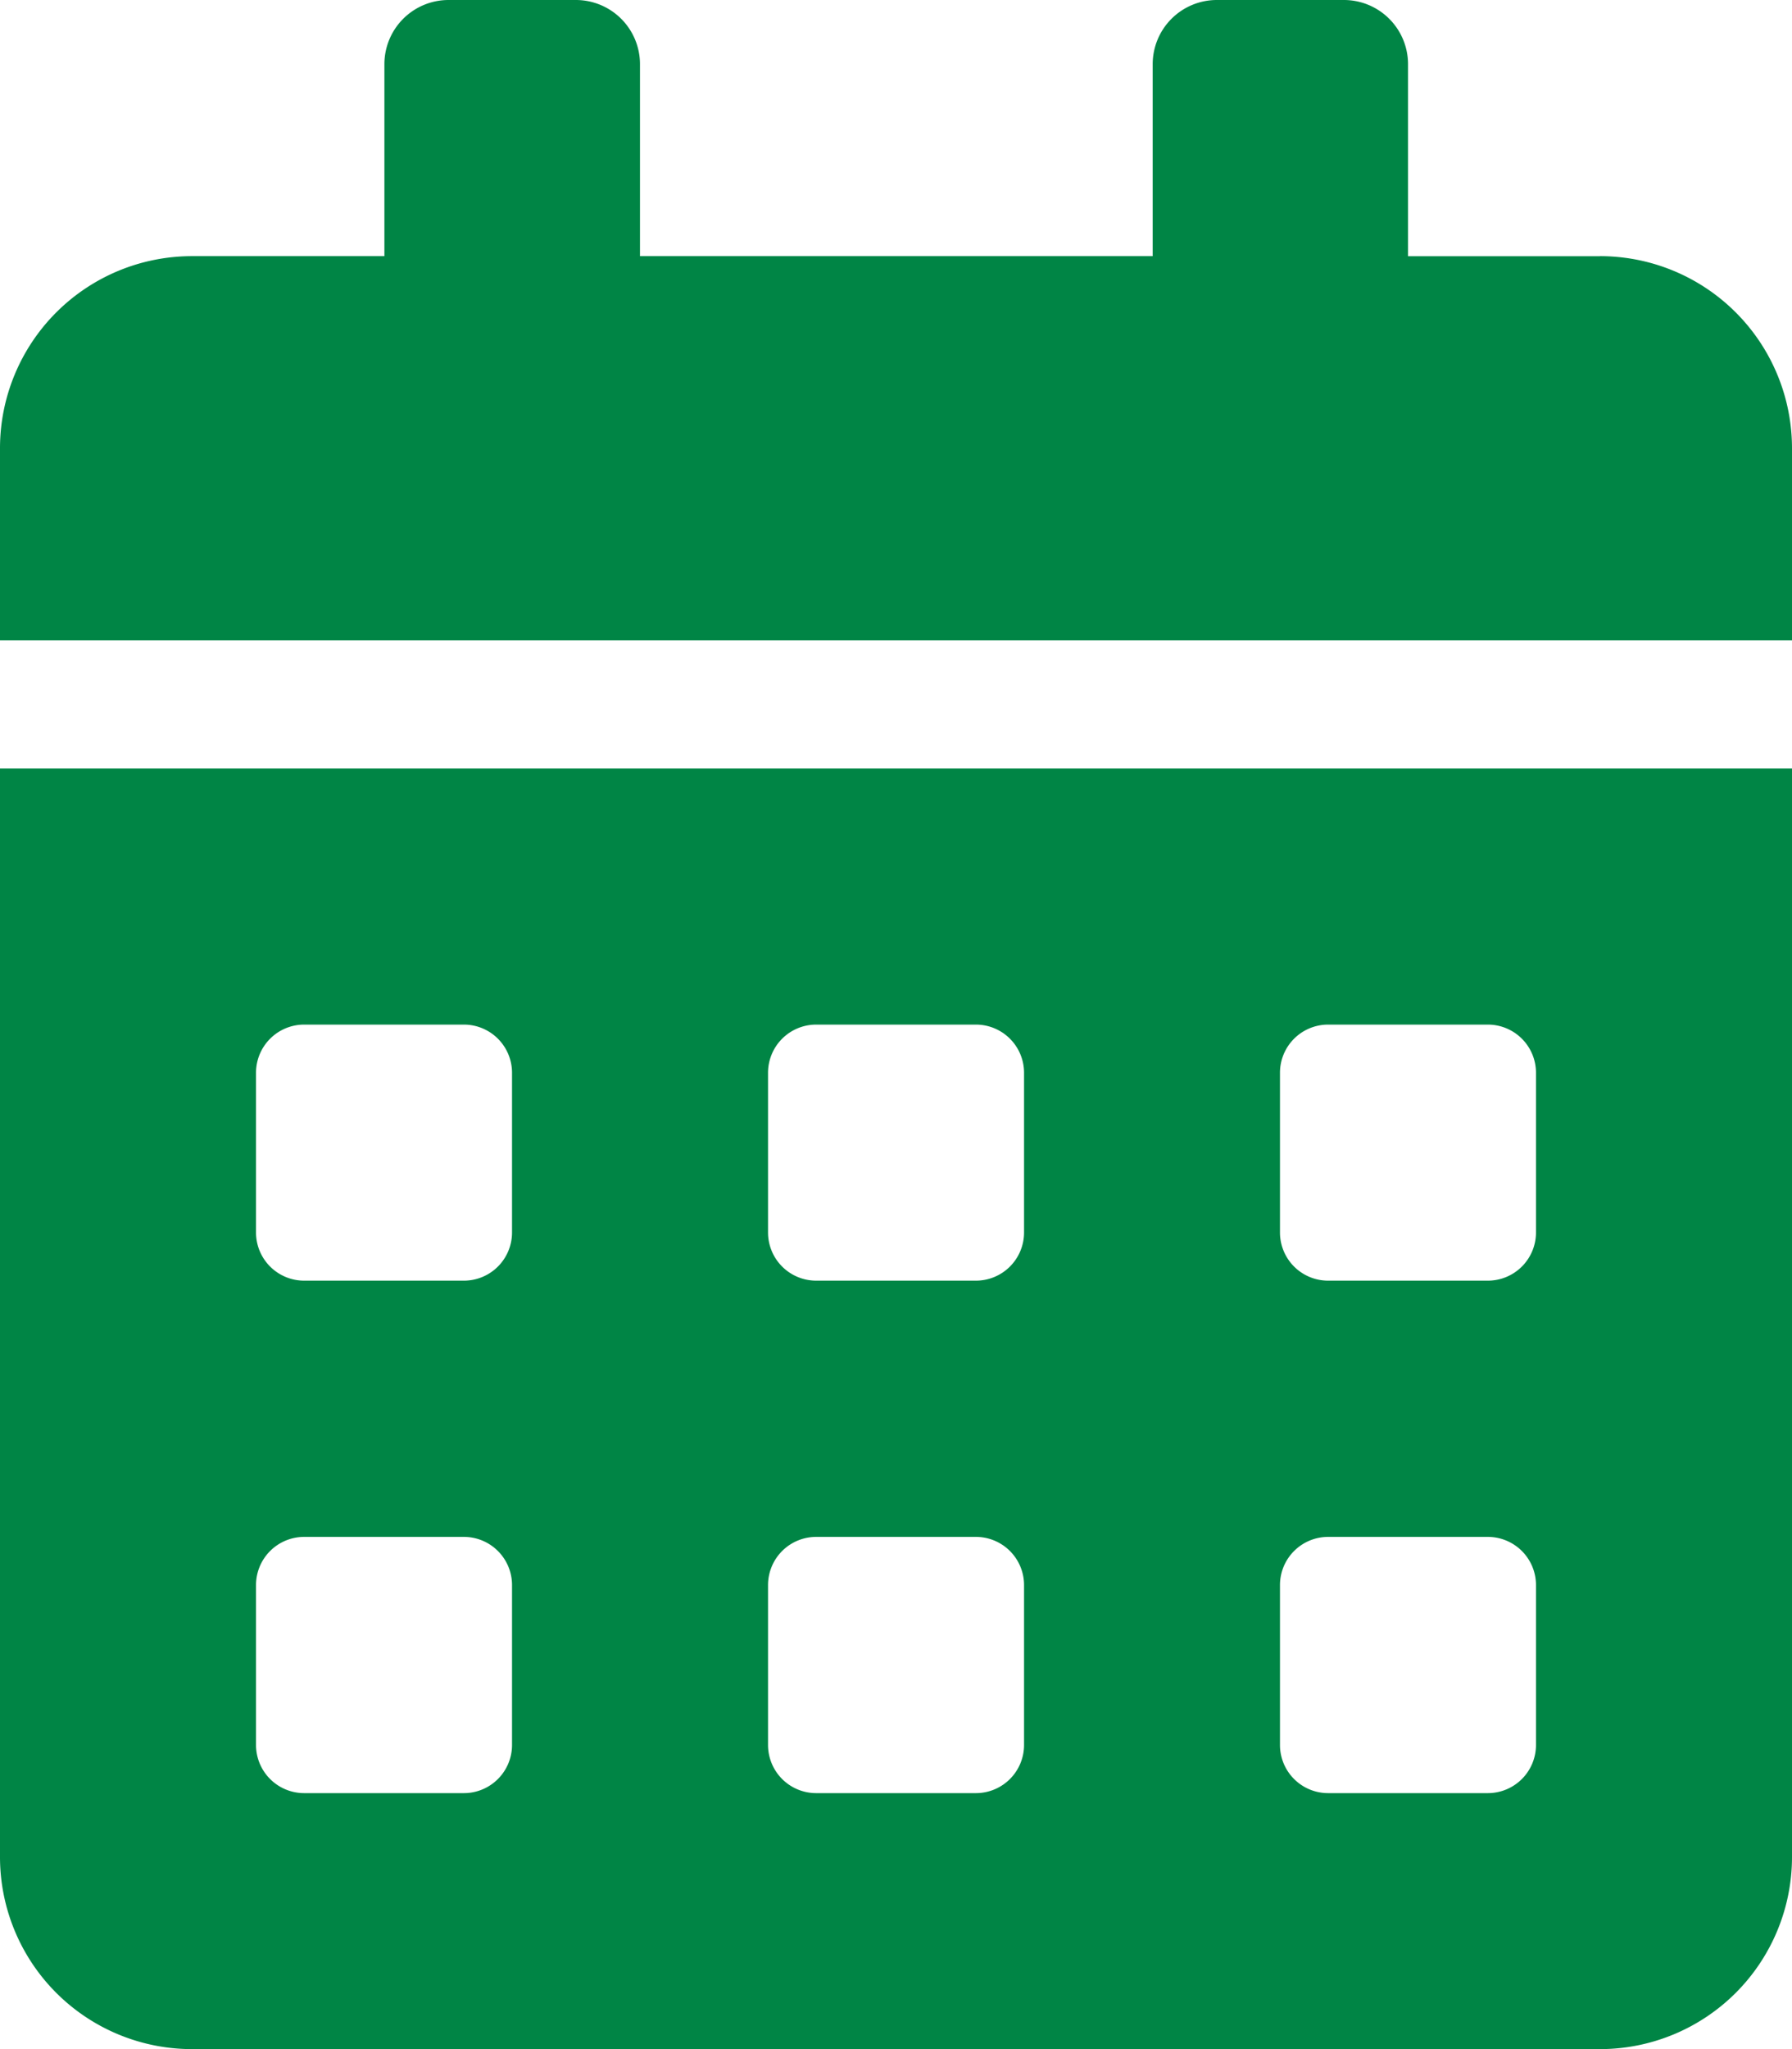
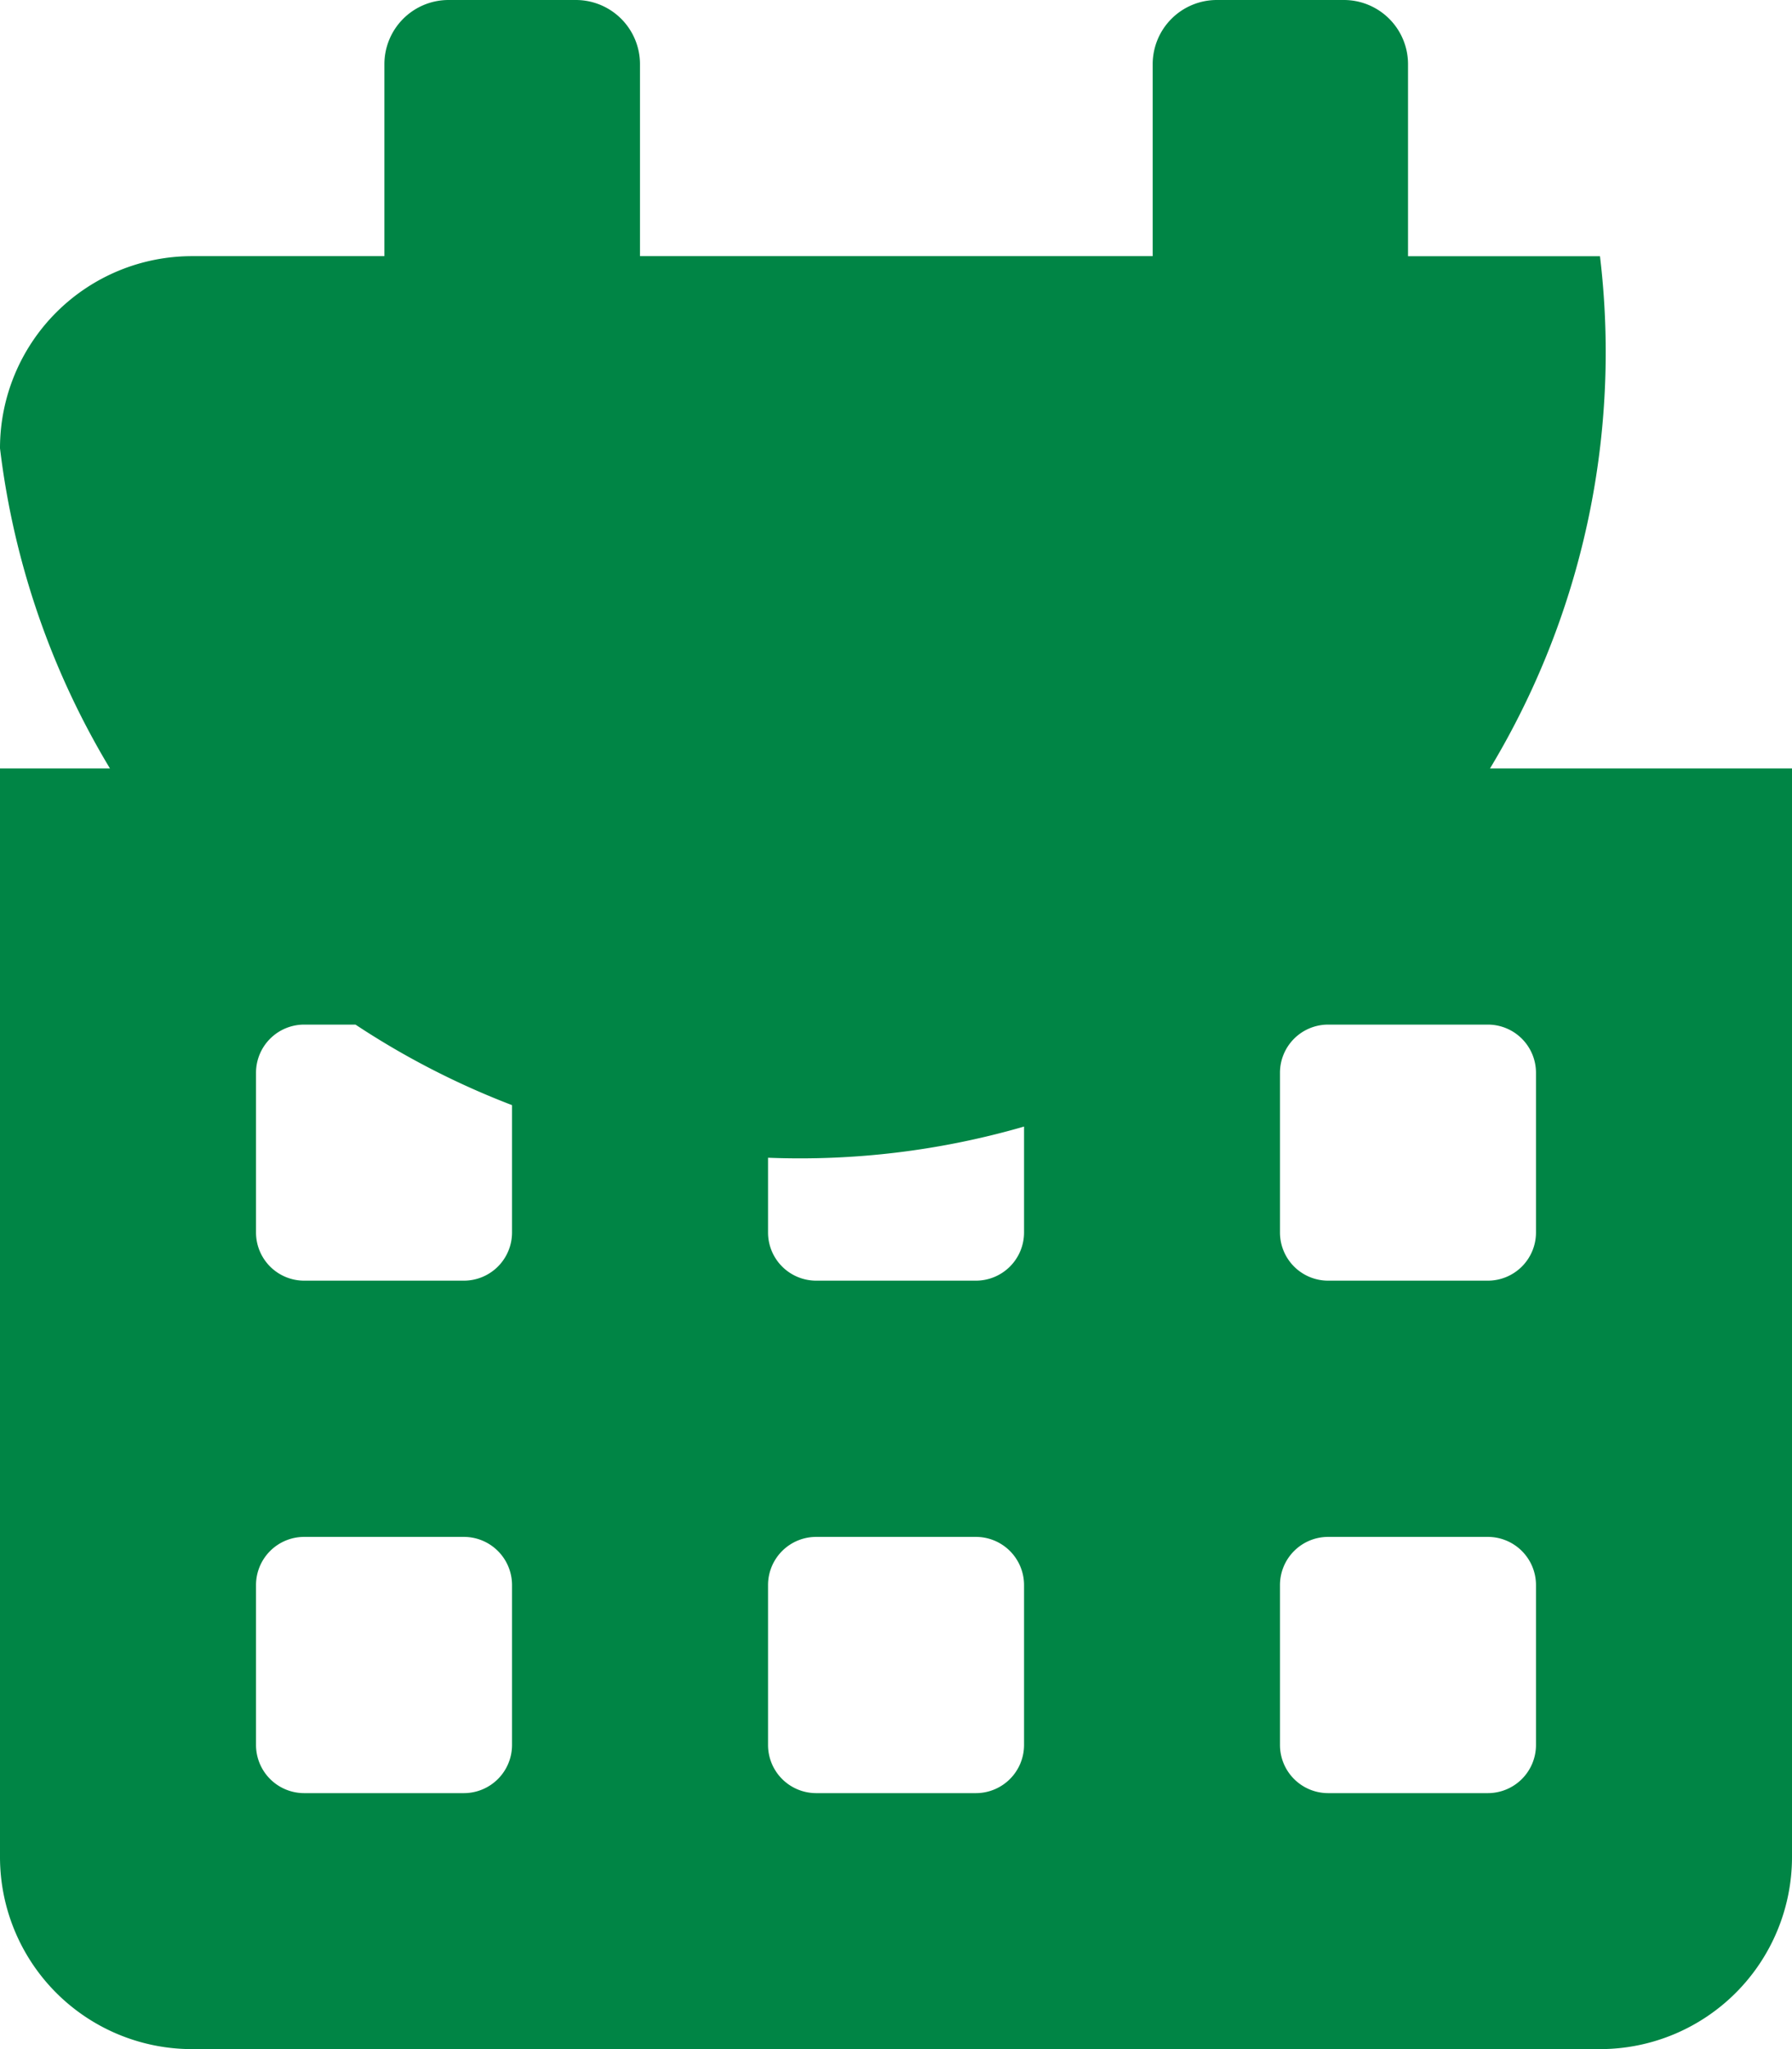
<svg xmlns="http://www.w3.org/2000/svg" width="21.062" height="24.071" viewBox="0 0 21.062 24.071">
-   <path id="Icon_awesome-calendar-alt" data-name="Icon awesome-calendar-alt" d="M0,21.814a2.257,2.257,0,0,0,2.257,2.257H18.805a2.257,2.257,0,0,0,2.257-2.257V9.027H0ZM15.044,12.6a.566.566,0,0,1,.564-.564h1.881a.566.566,0,0,1,.564.564V14.48a.566.566,0,0,1-.564.564H15.608a.566.566,0,0,1-.564-.564Zm0,6.018a.566.566,0,0,1,.564-.564h1.881a.566.566,0,0,1,.564.564V20.5a.566.566,0,0,1-.564.564H15.608a.566.566,0,0,1-.564-.564ZM9.027,12.6a.566.566,0,0,1,.564-.564h1.881a.566.566,0,0,1,.564.564V14.48a.566.566,0,0,1-.564.564H9.591a.566.566,0,0,1-.564-.564Zm0,6.018a.566.566,0,0,1,.564-.564h1.881a.566.566,0,0,1,.564.564V20.5a.566.566,0,0,1-.564.564H9.591a.566.566,0,0,1-.564-.564ZM3.009,12.6a.566.566,0,0,1,.564-.564H5.454a.566.566,0,0,1,.564.564V14.48a.566.566,0,0,1-.564.564H3.573a.566.566,0,0,1-.564-.564Zm0,6.018a.566.566,0,0,1,.564-.564H5.454a.566.566,0,0,1,.564.564V20.5a.566.566,0,0,1-.564.564H3.573a.566.566,0,0,1-.564-.564Zm15.8-15.608H16.549V.752A.754.754,0,0,0,15.8,0h-1.5a.754.754,0,0,0-.752.752V3.009H7.522V.752A.754.754,0,0,0,6.77,0h-1.5a.754.754,0,0,0-.752.752V3.009H2.257A2.257,2.257,0,0,0,0,5.266V7.522H21.062V5.266A2.257,2.257,0,0,0,18.805,3.009Z" fill="#008545" />
+   <path id="Icon_awesome-calendar-alt" data-name="Icon awesome-calendar-alt" d="M0,21.814a2.257,2.257,0,0,0,2.257,2.257H18.805a2.257,2.257,0,0,0,2.257-2.257V9.027H0ZM15.044,12.6a.566.566,0,0,1,.564-.564h1.881a.566.566,0,0,1,.564.564V14.48a.566.566,0,0,1-.564.564H15.608a.566.566,0,0,1-.564-.564Zm0,6.018a.566.566,0,0,1,.564-.564h1.881a.566.566,0,0,1,.564.564V20.5a.566.566,0,0,1-.564.564H15.608a.566.566,0,0,1-.564-.564ZM9.027,12.6a.566.566,0,0,1,.564-.564h1.881a.566.566,0,0,1,.564.564V14.48a.566.566,0,0,1-.564.564H9.591a.566.566,0,0,1-.564-.564Zm0,6.018a.566.566,0,0,1,.564-.564h1.881a.566.566,0,0,1,.564.564V20.5a.566.566,0,0,1-.564.564H9.591a.566.566,0,0,1-.564-.564ZM3.009,12.6a.566.566,0,0,1,.564-.564H5.454a.566.566,0,0,1,.564.564V14.48a.566.566,0,0,1-.564.564H3.573a.566.566,0,0,1-.564-.564Zm0,6.018a.566.566,0,0,1,.564-.564H5.454a.566.566,0,0,1,.564.564V20.5a.566.566,0,0,1-.564.564H3.573a.566.566,0,0,1-.564-.564Zm15.8-15.608H16.549V.752A.754.754,0,0,0,15.8,0h-1.5a.754.754,0,0,0-.752.752V3.009H7.522V.752A.754.754,0,0,0,6.77,0h-1.5a.754.754,0,0,0-.752.752V3.009H2.257A2.257,2.257,0,0,0,0,5.266V7.522V5.266A2.257,2.257,0,0,0,18.805,3.009Z" fill="#008545" />
</svg>